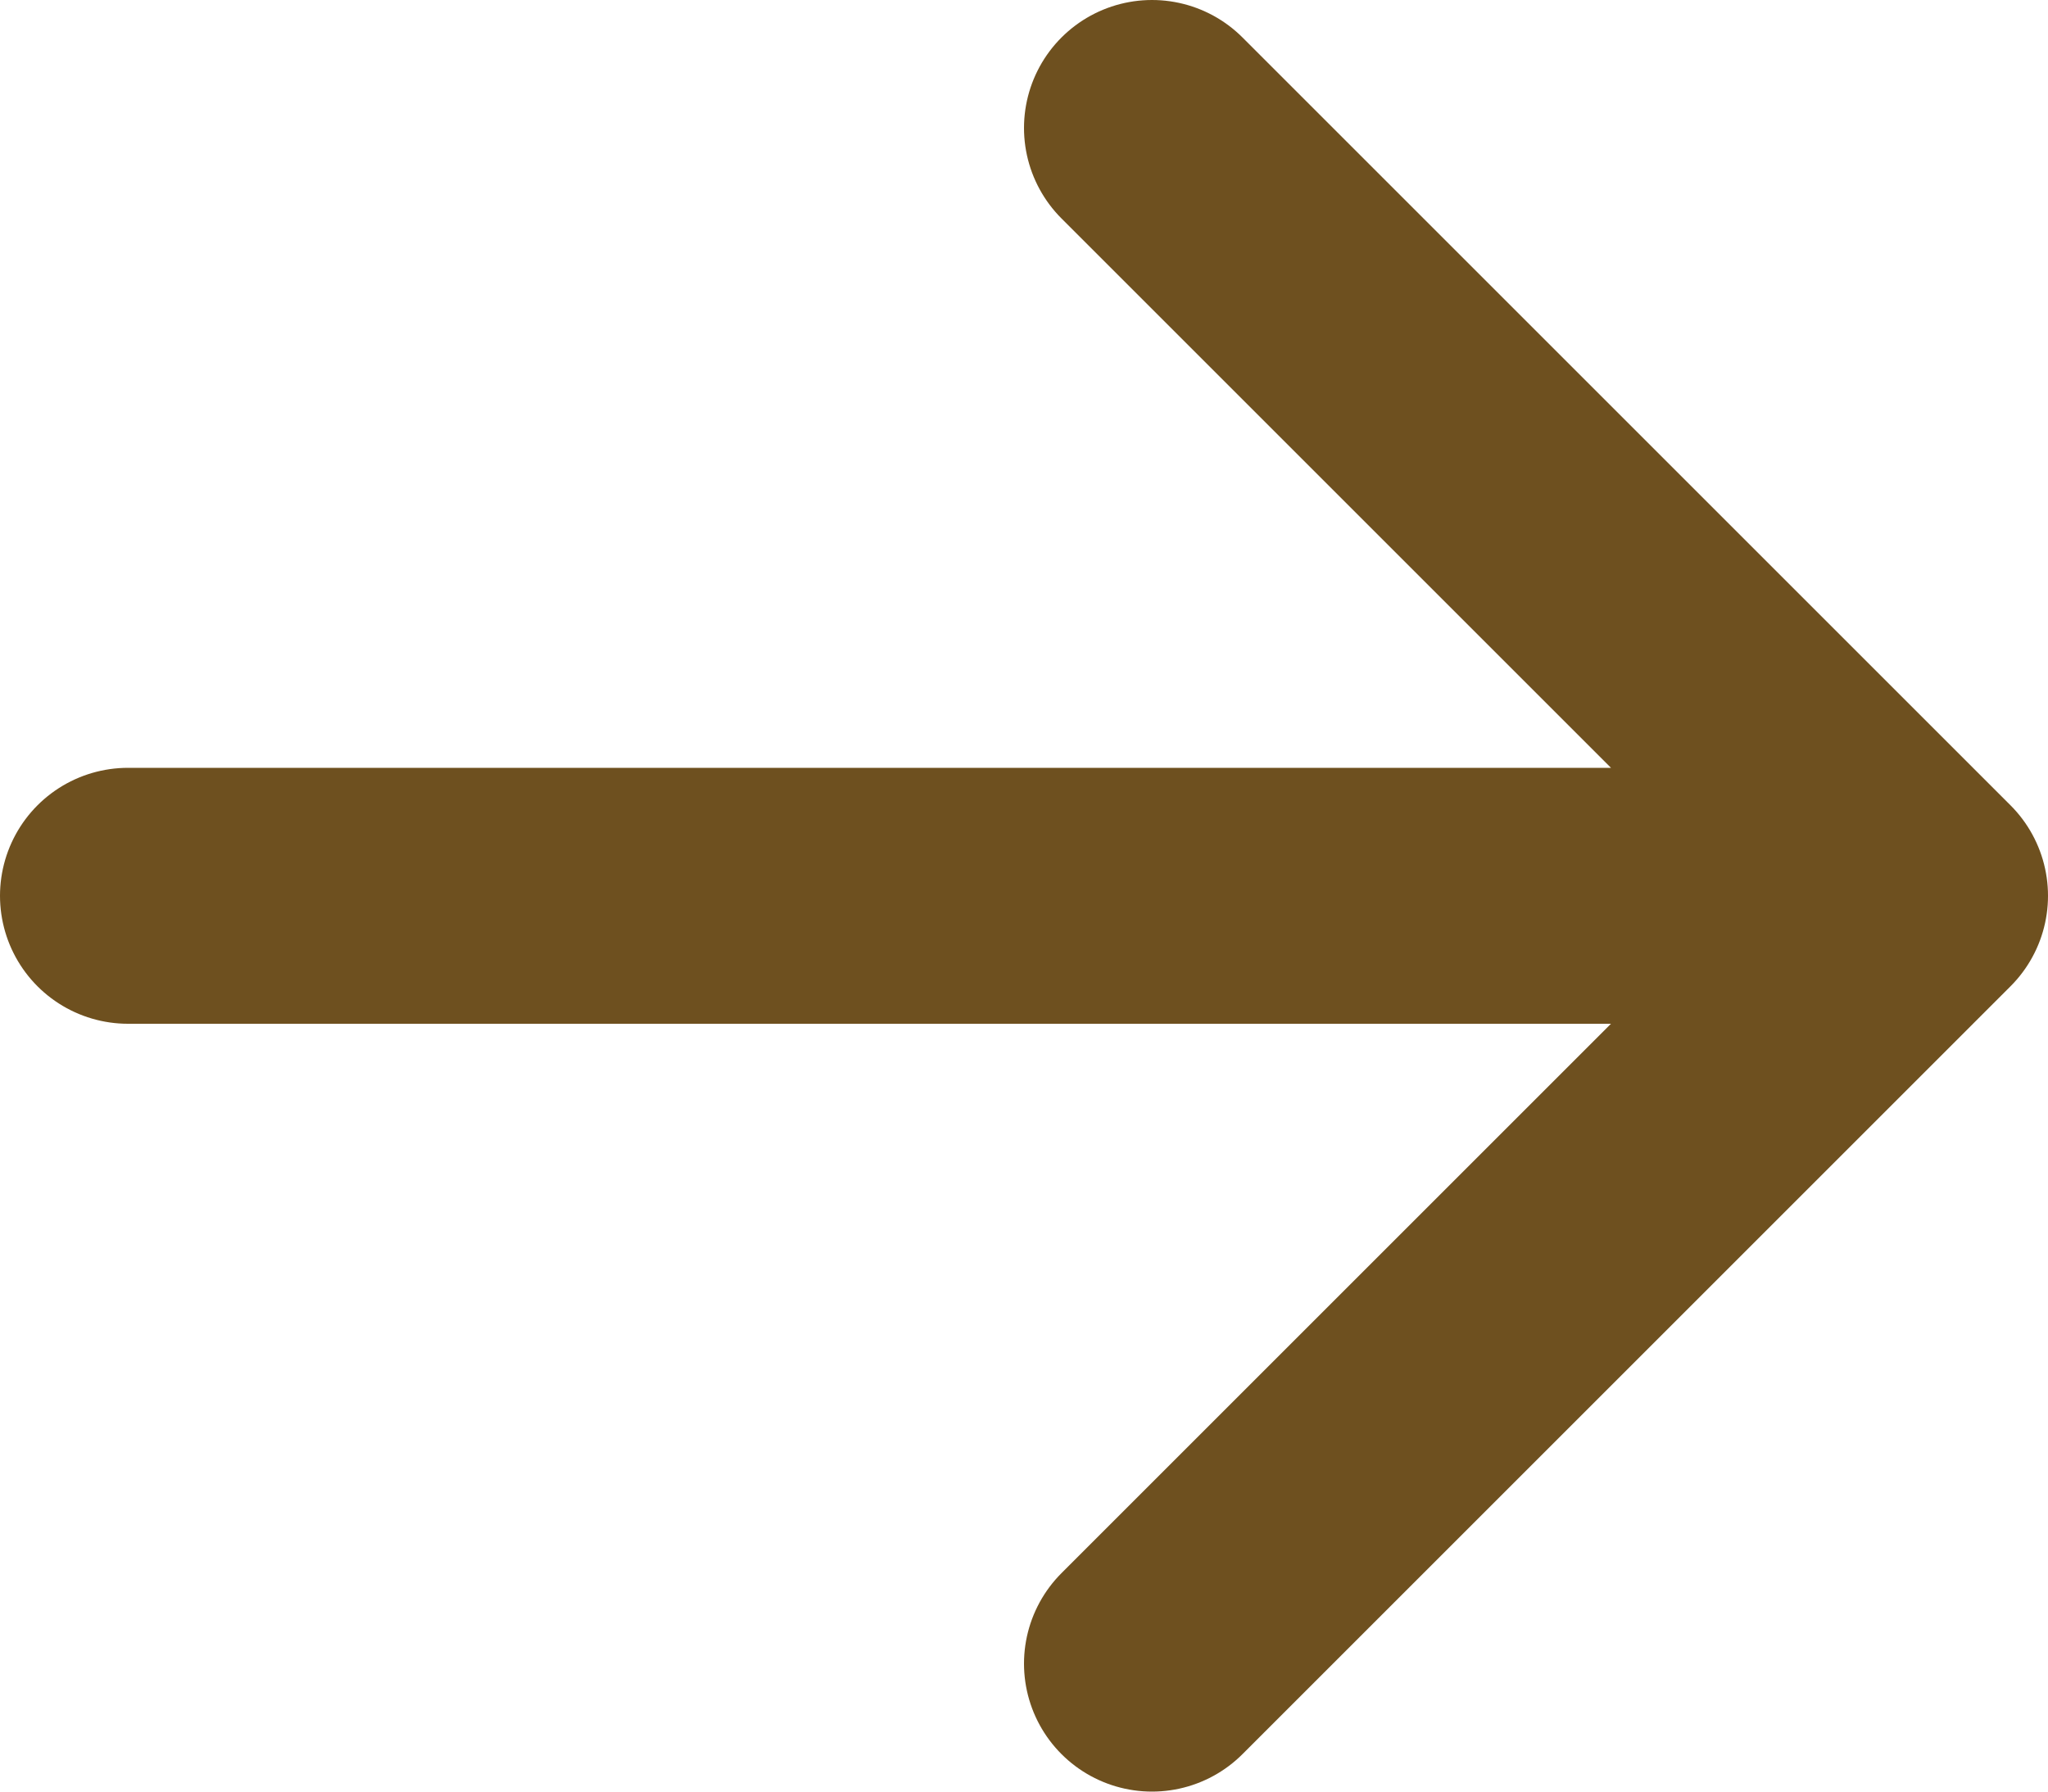
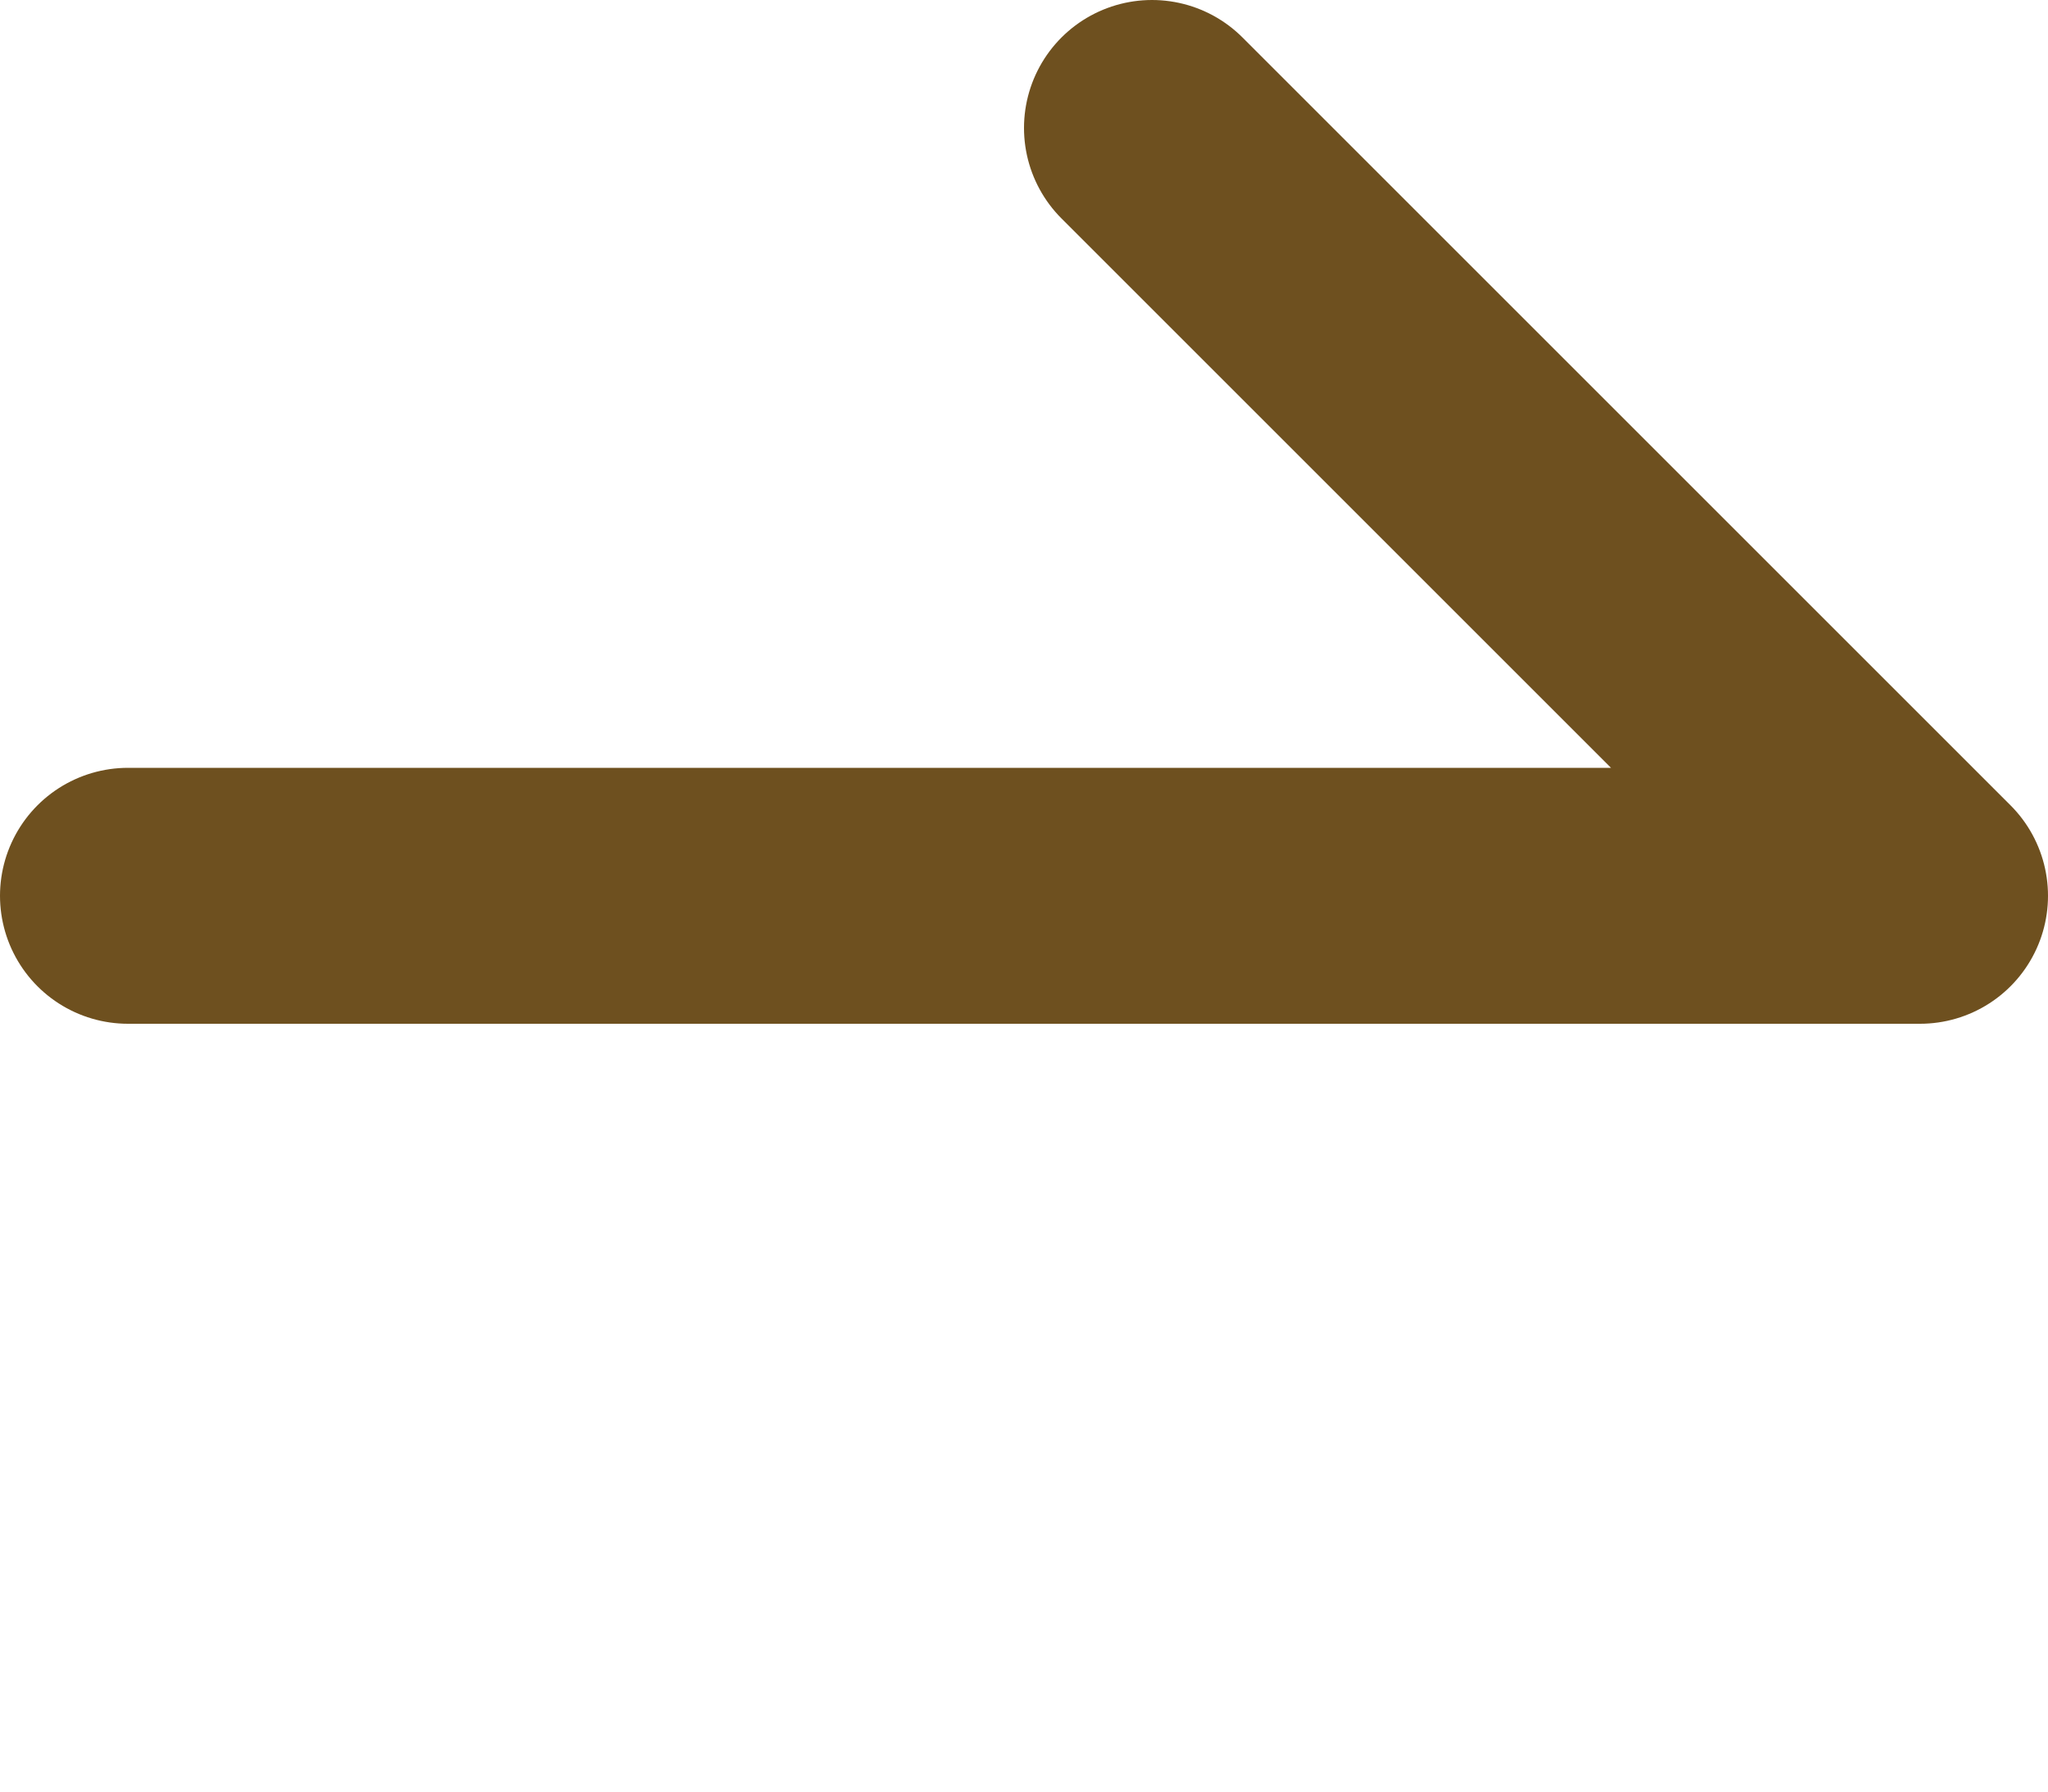
<svg xmlns="http://www.w3.org/2000/svg" width="16" height="14" viewBox="0 0 16 14" fill="none">
-   <path d="M1 7H15M15 7L9 1M15 7L9 13" stroke="#6E501F" stroke-width="2" stroke-linecap="round" stroke-linejoin="round" />
+   <path d="M1 7H15M15 7L9 1M15 7" stroke="#6E501F" stroke-width="2" stroke-linecap="round" stroke-linejoin="round" />
</svg>